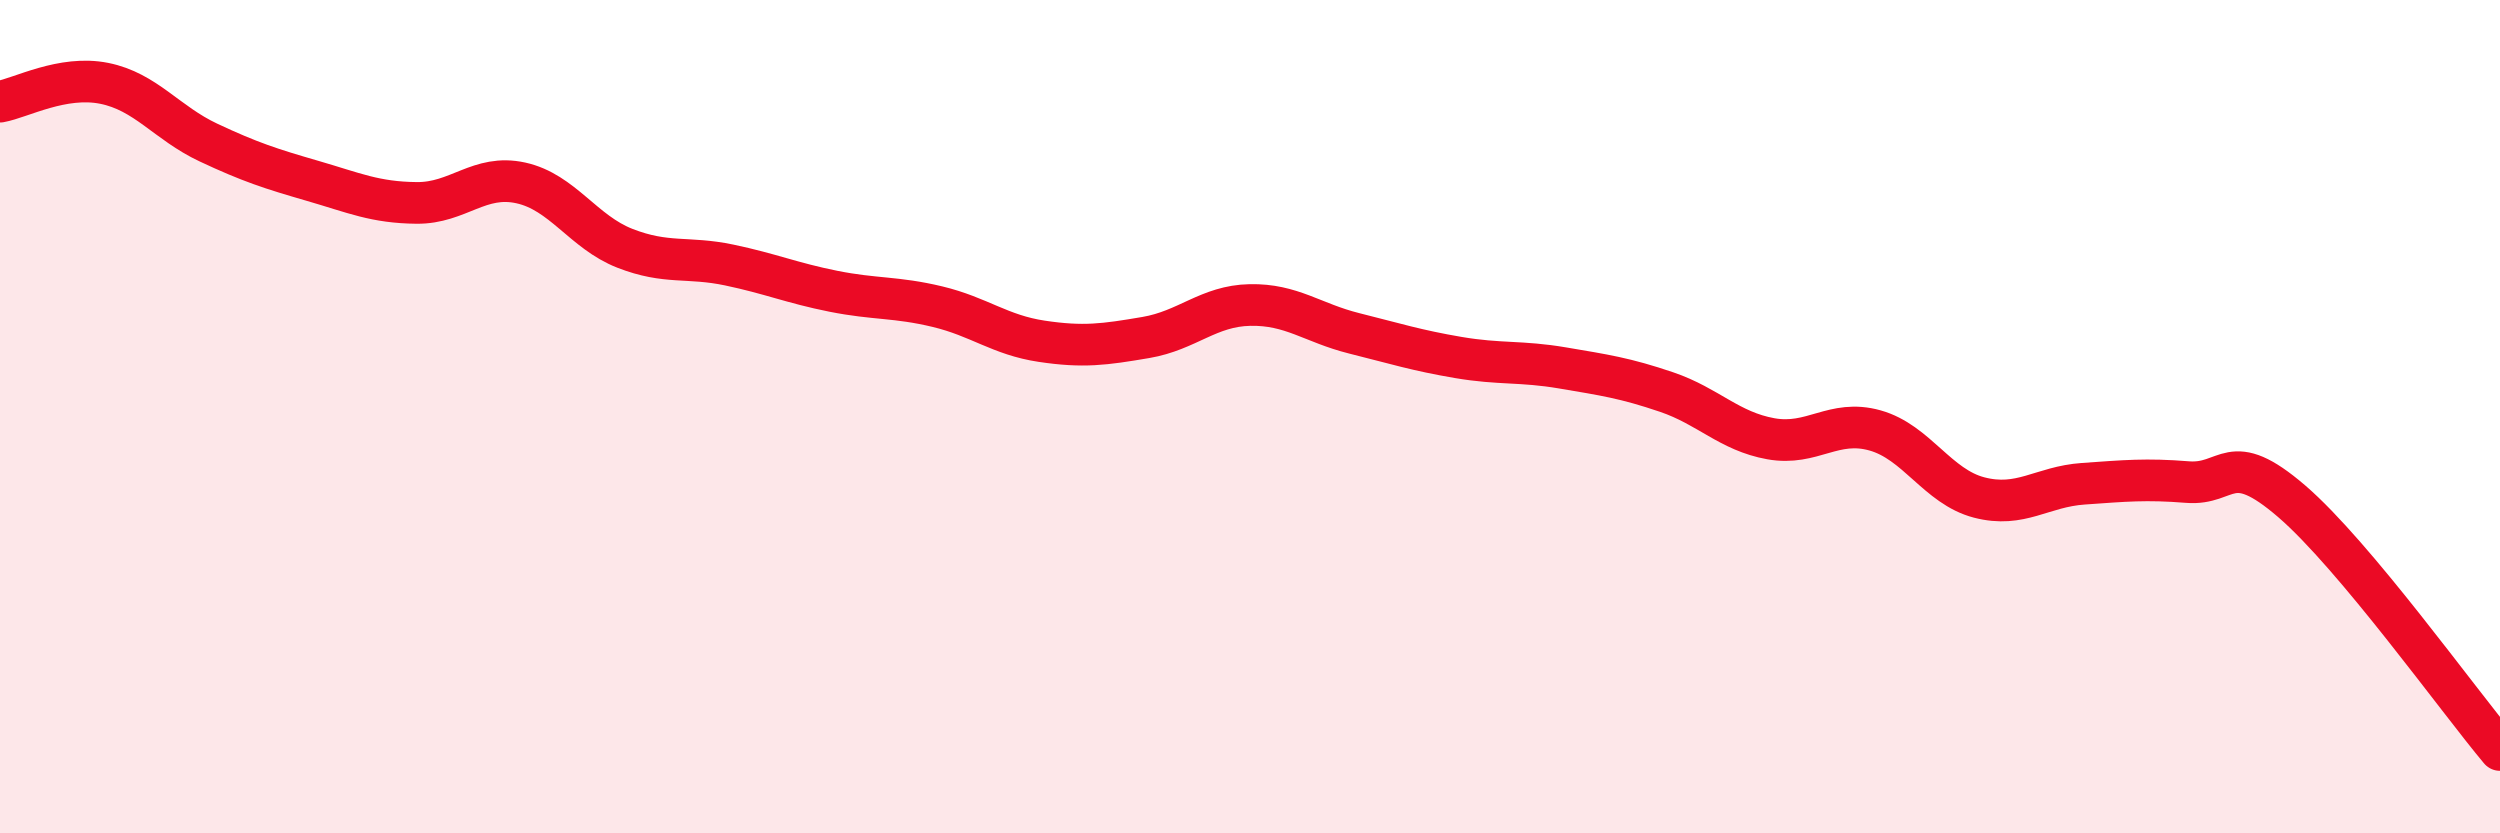
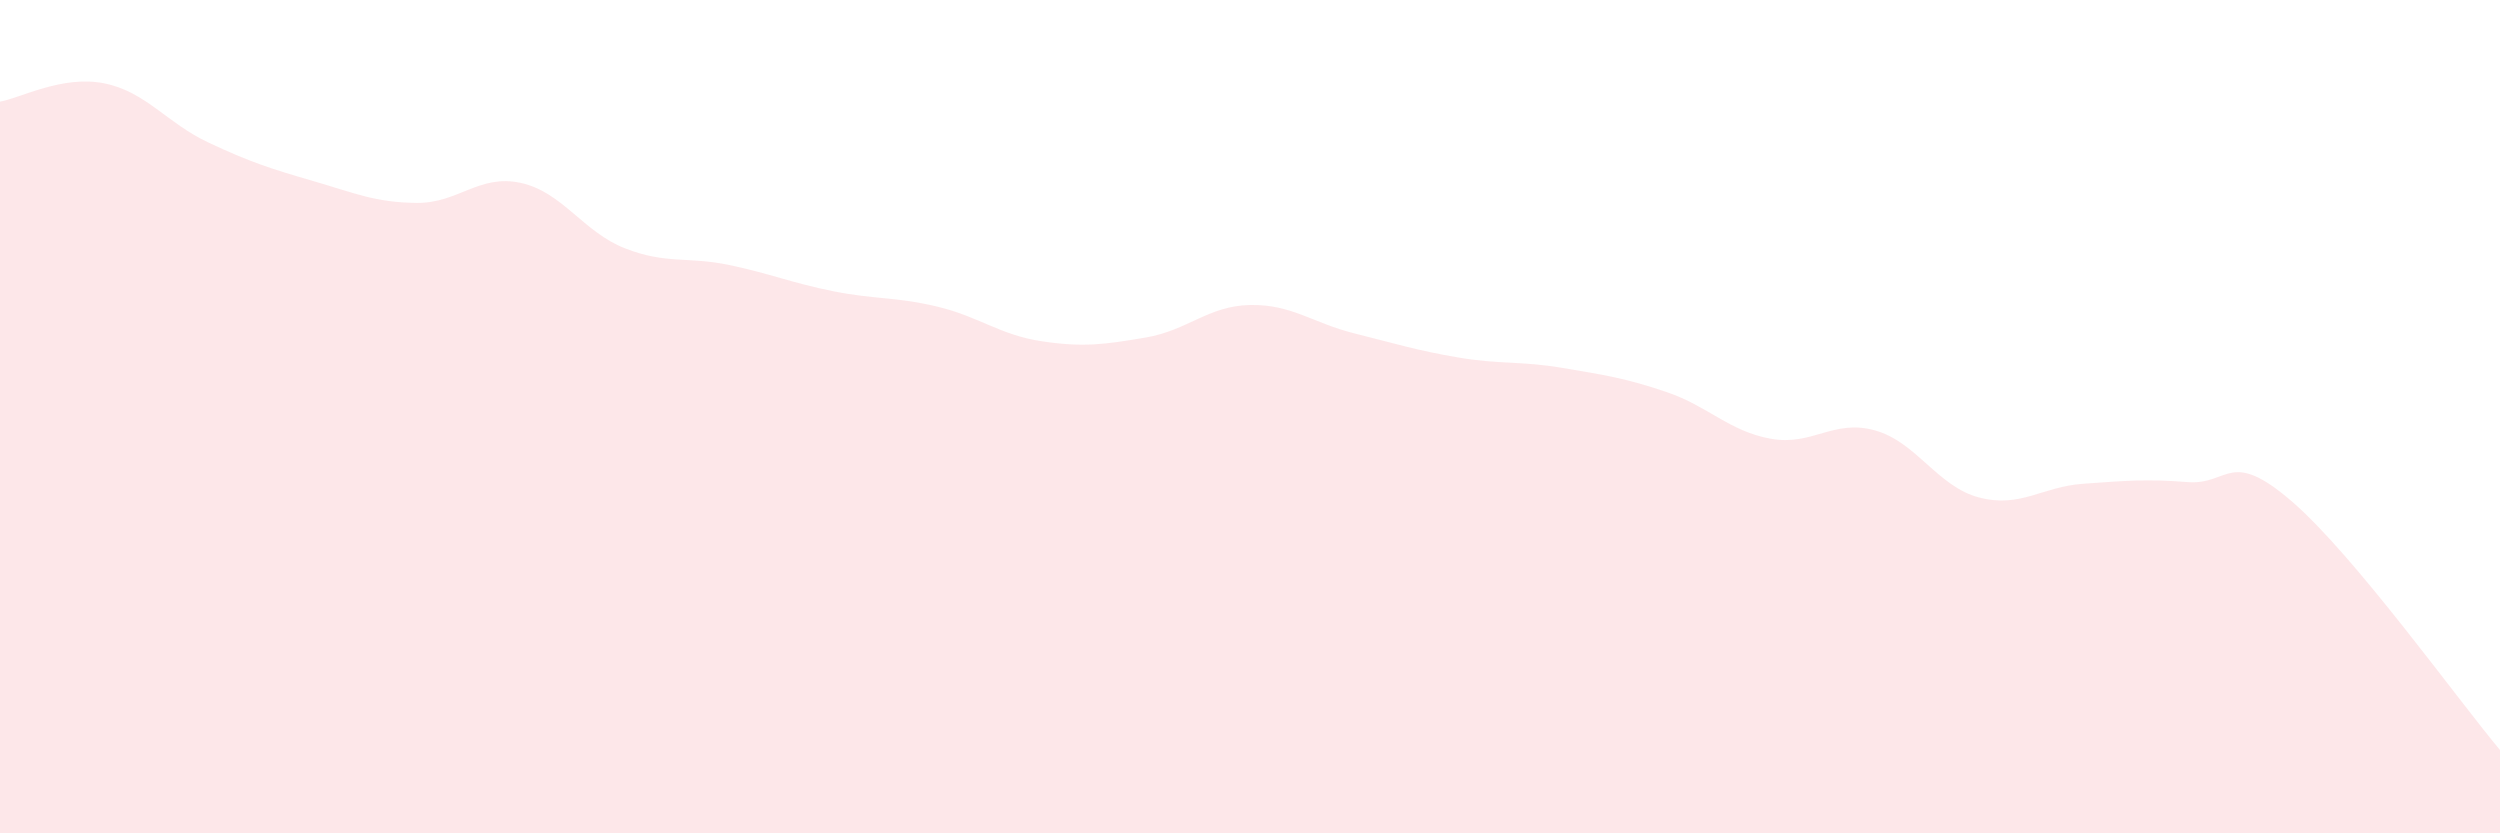
<svg xmlns="http://www.w3.org/2000/svg" width="60" height="20" viewBox="0 0 60 20">
  <path d="M 0,2.44 C 0.5,2.35 1.5,1.8 2.5,2 C 3.5,2.2 4,2.95 5,3.42 C 6,3.89 6.5,4.05 7.5,4.34 C 8.5,4.63 9,4.86 10,4.87 C 11,4.88 11.5,4.17 12.5,4.39 C 13.5,4.61 14,5.57 15,5.96 C 16,6.35 16.5,6.15 17.5,6.36 C 18.5,6.57 19,6.79 20,6.99 C 21,7.19 21.5,7.12 22.5,7.36 C 23.5,7.6 24,8.04 25,8.19 C 26,8.34 26.5,8.27 27.5,8.1 C 28.5,7.93 29,7.34 30,7.32 C 31,7.3 31.5,7.75 32.5,8 C 33.5,8.25 34,8.41 35,8.58 C 36,8.75 36.5,8.66 37.5,8.83 C 38.5,9 39,9.07 40,9.41 C 41,9.75 41.5,10.35 42.5,10.53 C 43.5,10.71 44,10.05 45,10.33 C 46,10.61 46.5,11.68 47.5,11.94 C 48.5,12.2 49,11.68 50,11.61 C 51,11.54 51.5,11.49 52.5,11.57 C 53.5,11.65 53.5,10.74 55,12.03 C 56.5,13.32 59,16.81 60,18L60 20L0 20Z" fill="#EB0A25" opacity="0.1" stroke-linecap="round" stroke-linejoin="round" />
-   <path d="M 0,2.44 C 0.5,2.35 1.5,1.8 2.5,2 C 3.5,2.2 4,2.95 5,3.42 C 6,3.89 6.5,4.05 7.5,4.34 C 8.5,4.63 9,4.86 10,4.87 C 11,4.88 11.5,4.17 12.5,4.39 C 13.5,4.61 14,5.57 15,5.96 C 16,6.35 16.5,6.15 17.5,6.36 C 18.5,6.57 19,6.79 20,6.99 C 21,7.19 21.5,7.12 22.5,7.36 C 23.5,7.6 24,8.04 25,8.19 C 26,8.34 26.5,8.27 27.5,8.1 C 28.5,7.93 29,7.34 30,7.32 C 31,7.3 31.5,7.75 32.5,8 C 33.5,8.25 34,8.41 35,8.58 C 36,8.75 36.5,8.66 37.5,8.83 C 38.5,9 39,9.07 40,9.41 C 41,9.75 41.5,10.35 42.5,10.53 C 43.5,10.71 44,10.05 45,10.33 C 46,10.61 46.5,11.68 47.5,11.94 C 48.5,12.2 49,11.68 50,11.61 C 51,11.54 51.5,11.49 52.5,11.57 C 53.5,11.65 53.5,10.74 55,12.03 C 56.5,13.32 59,16.81 60,18" stroke="#EB0A25" stroke-width="1" fill="none" stroke-linecap="round" stroke-linejoin="round" />
</svg>